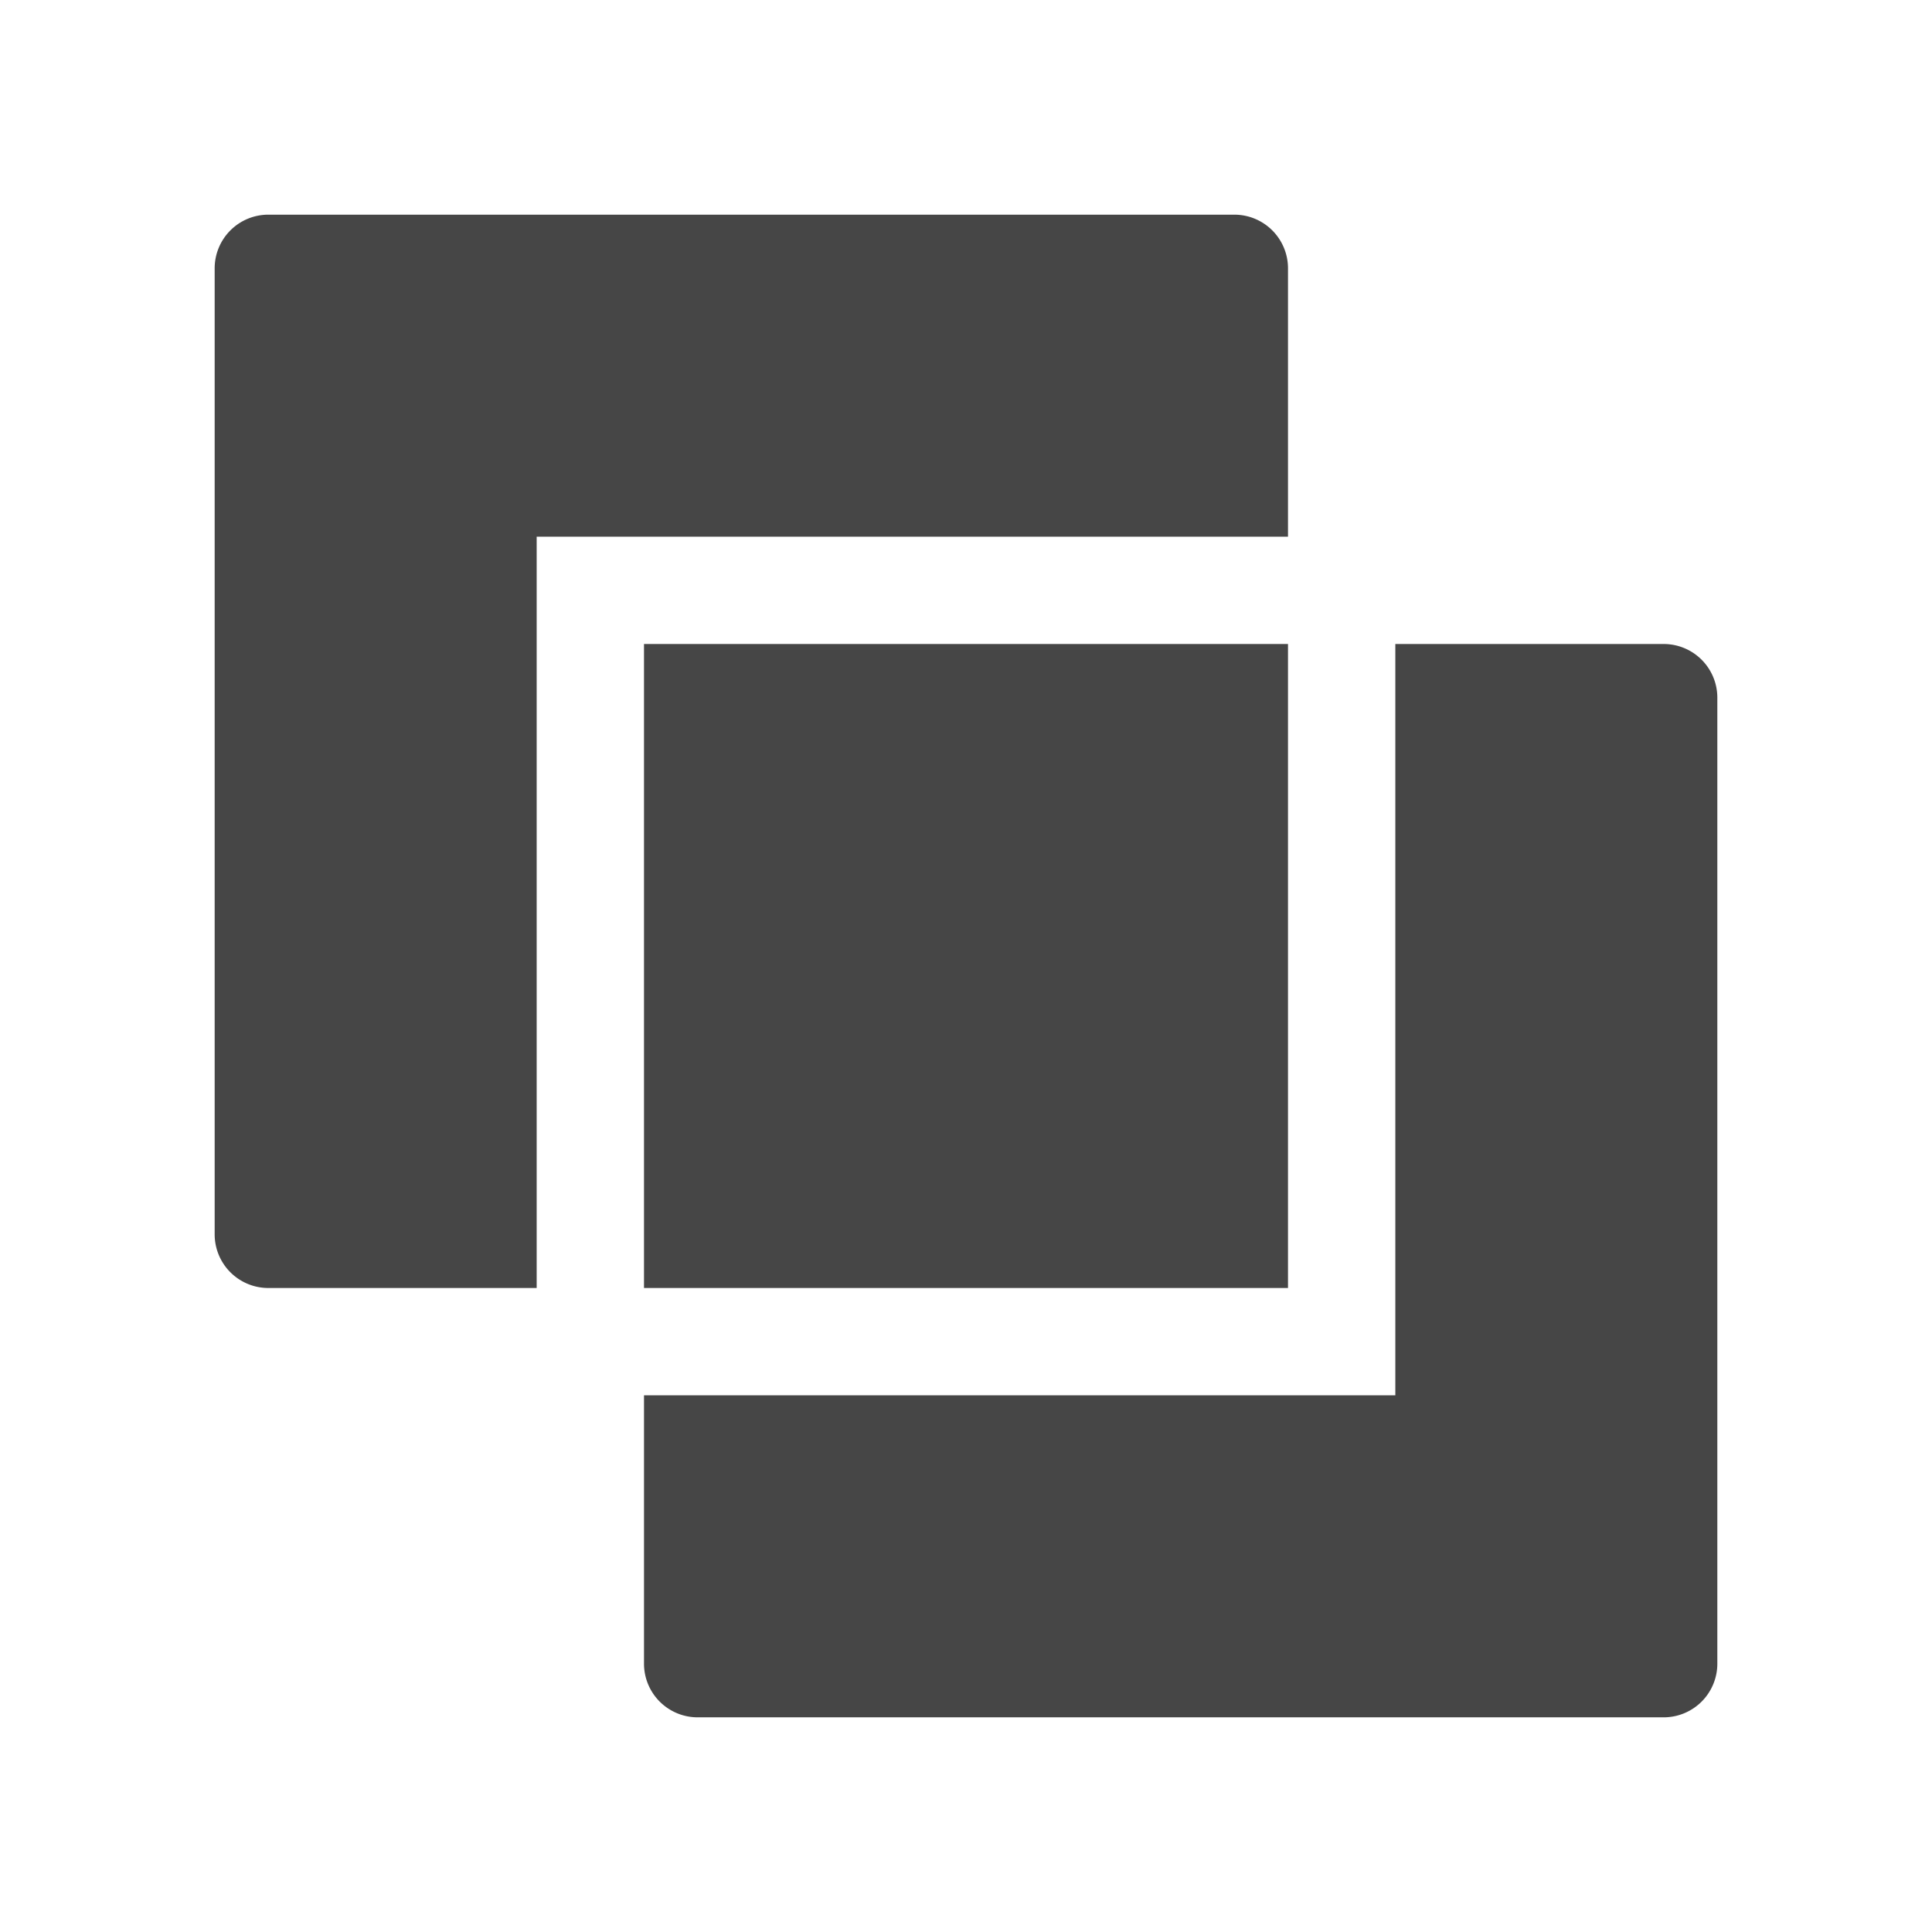
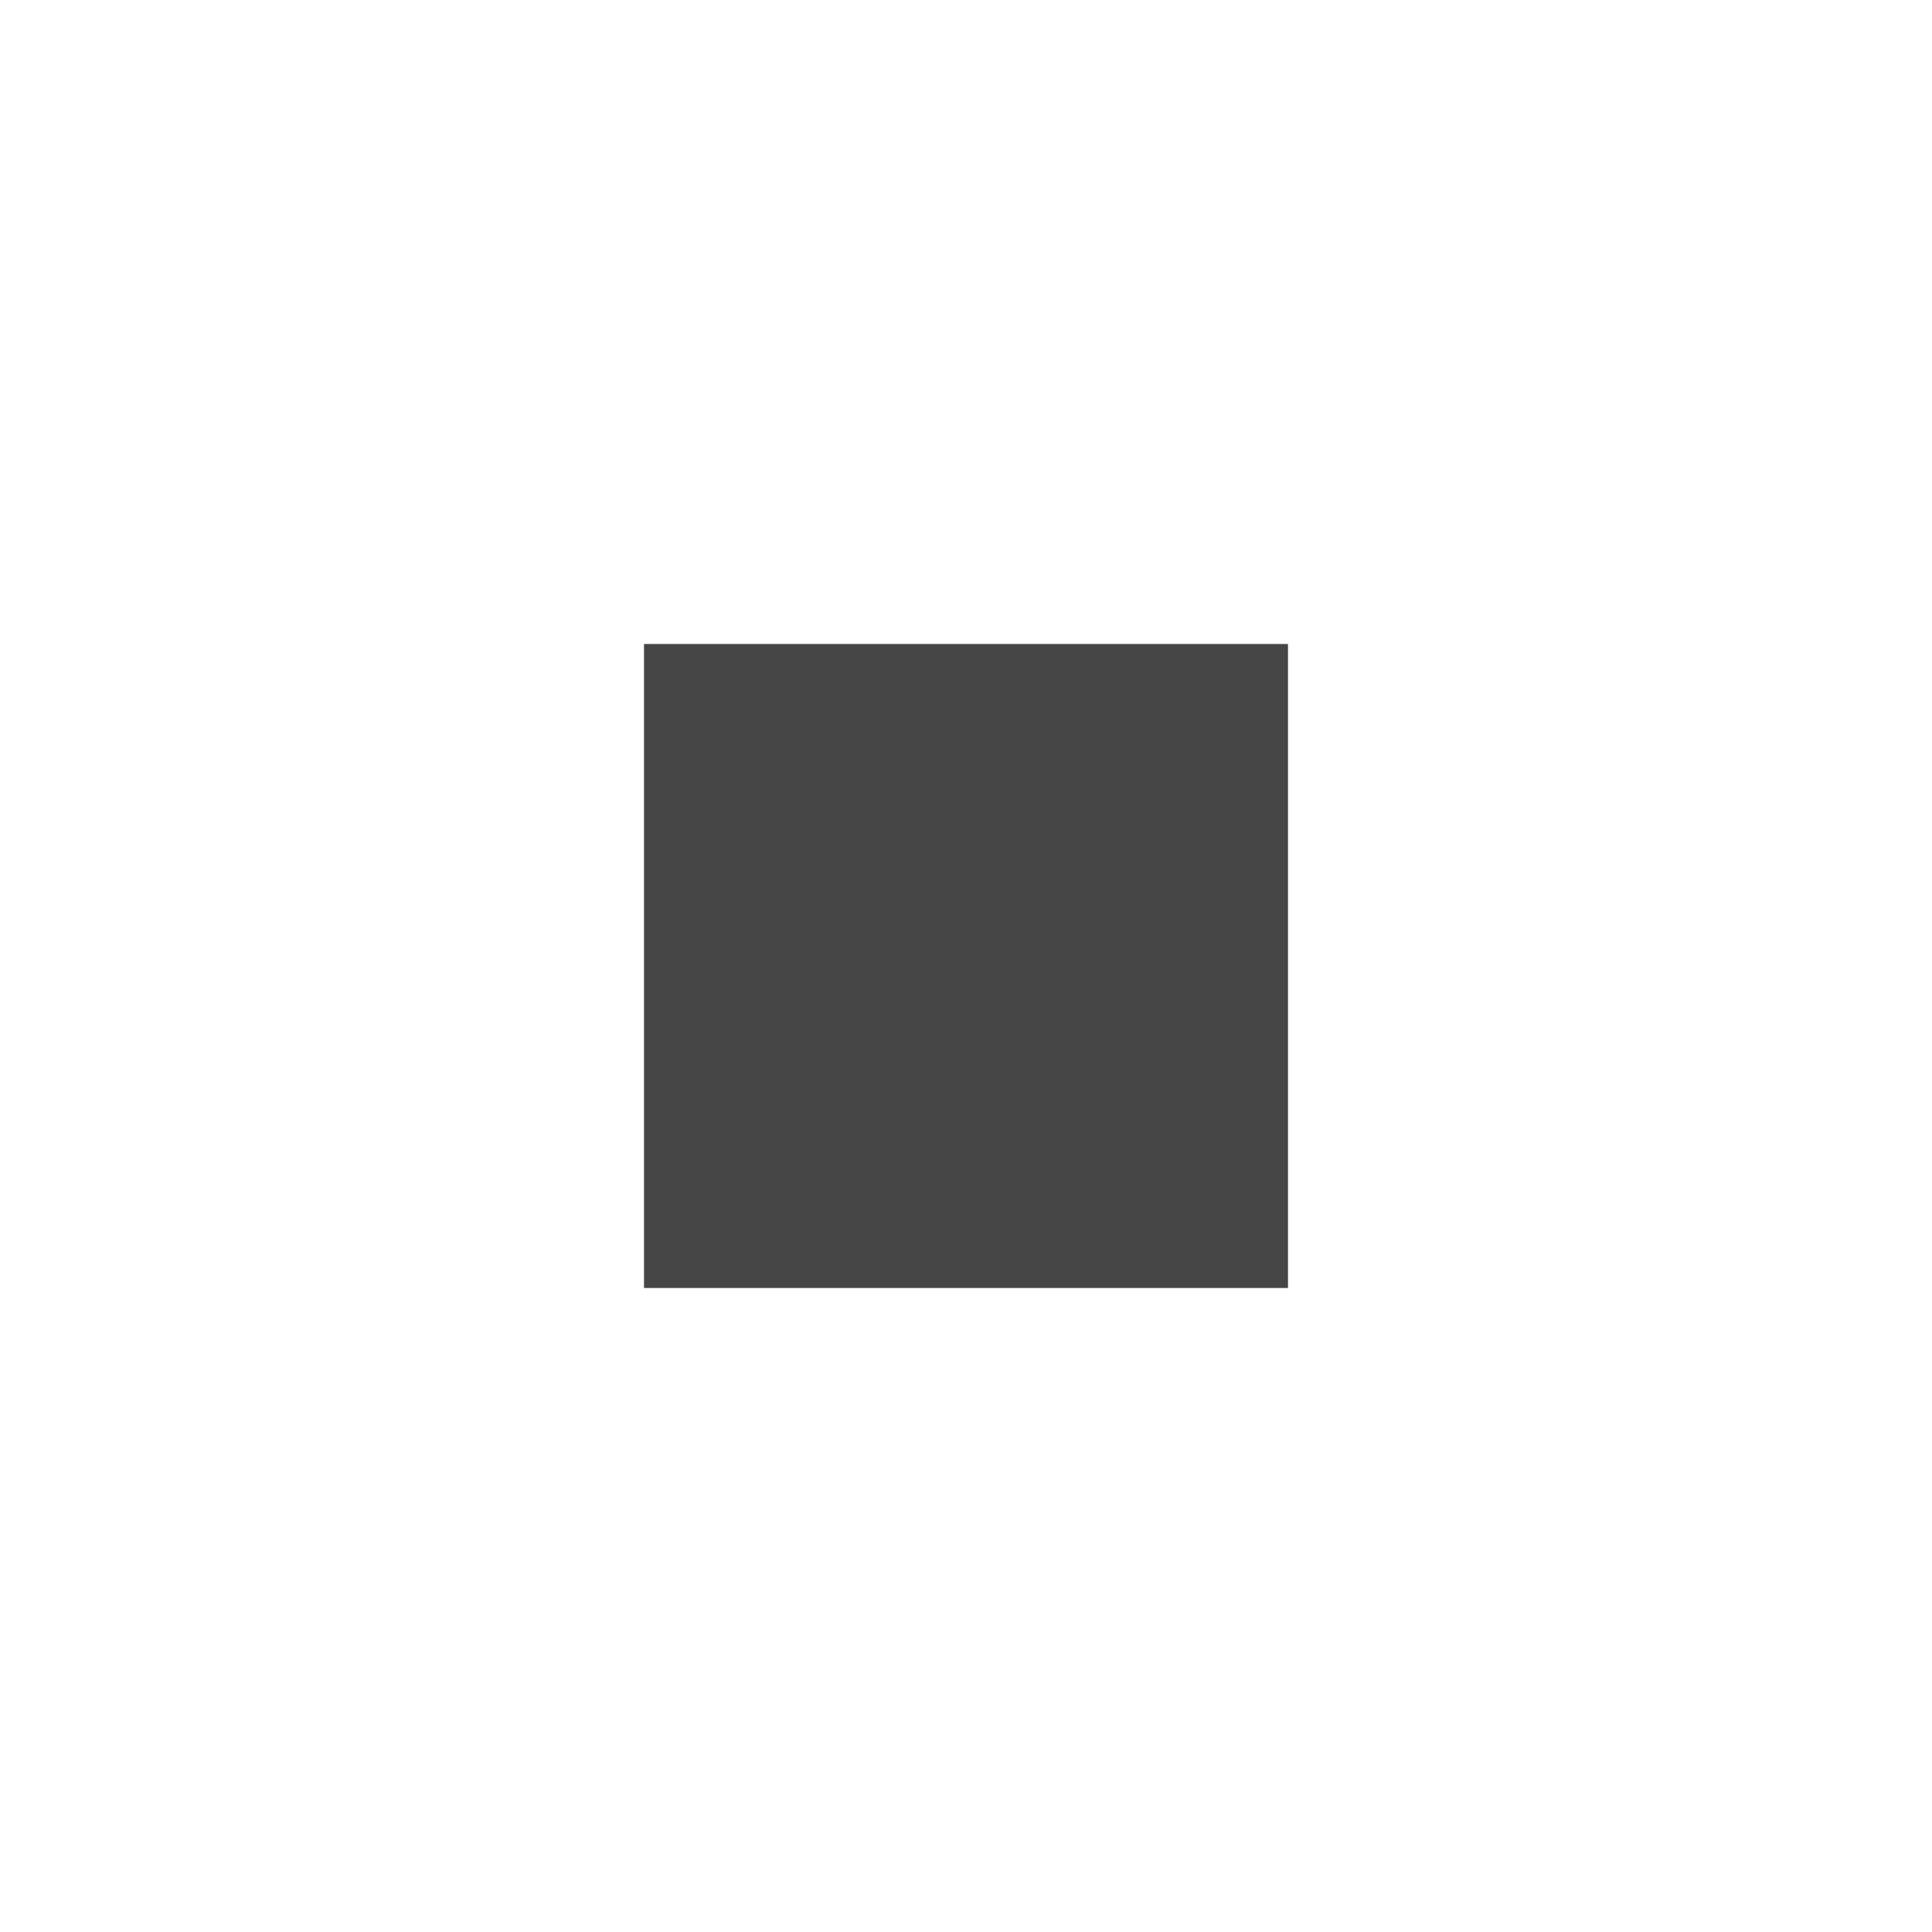
<svg xmlns="http://www.w3.org/2000/svg" height="18" viewBox="0 0 18 18" width="18">
  <defs>
    <style>
      .fill {
        fill: #464646;
      }
    </style>
  </defs>
  <title>S DividePath 18 N</title>
-   <rect id="Canvas" fill="#ff13dc" opacity="0" width="18" height="18" />
  <rect class="fill" height="6" width="6" x="6" y="6" />
-   <path class="fill" d="M5,5h7V2.5a.5.5,0,0,0-.5-.5h-9a.5.5,0,0,0-.5.5v9a.5.5,0,0,0,.5.5H5Z" />
-   <path class="fill" d="M15.5,6H13v7H6v2.5a.5.5,0,0,0,.5.5h9a.5.5,0,0,0,.5-.5v-9A.5.5,0,0,0,15.5,6Z" />
</svg>